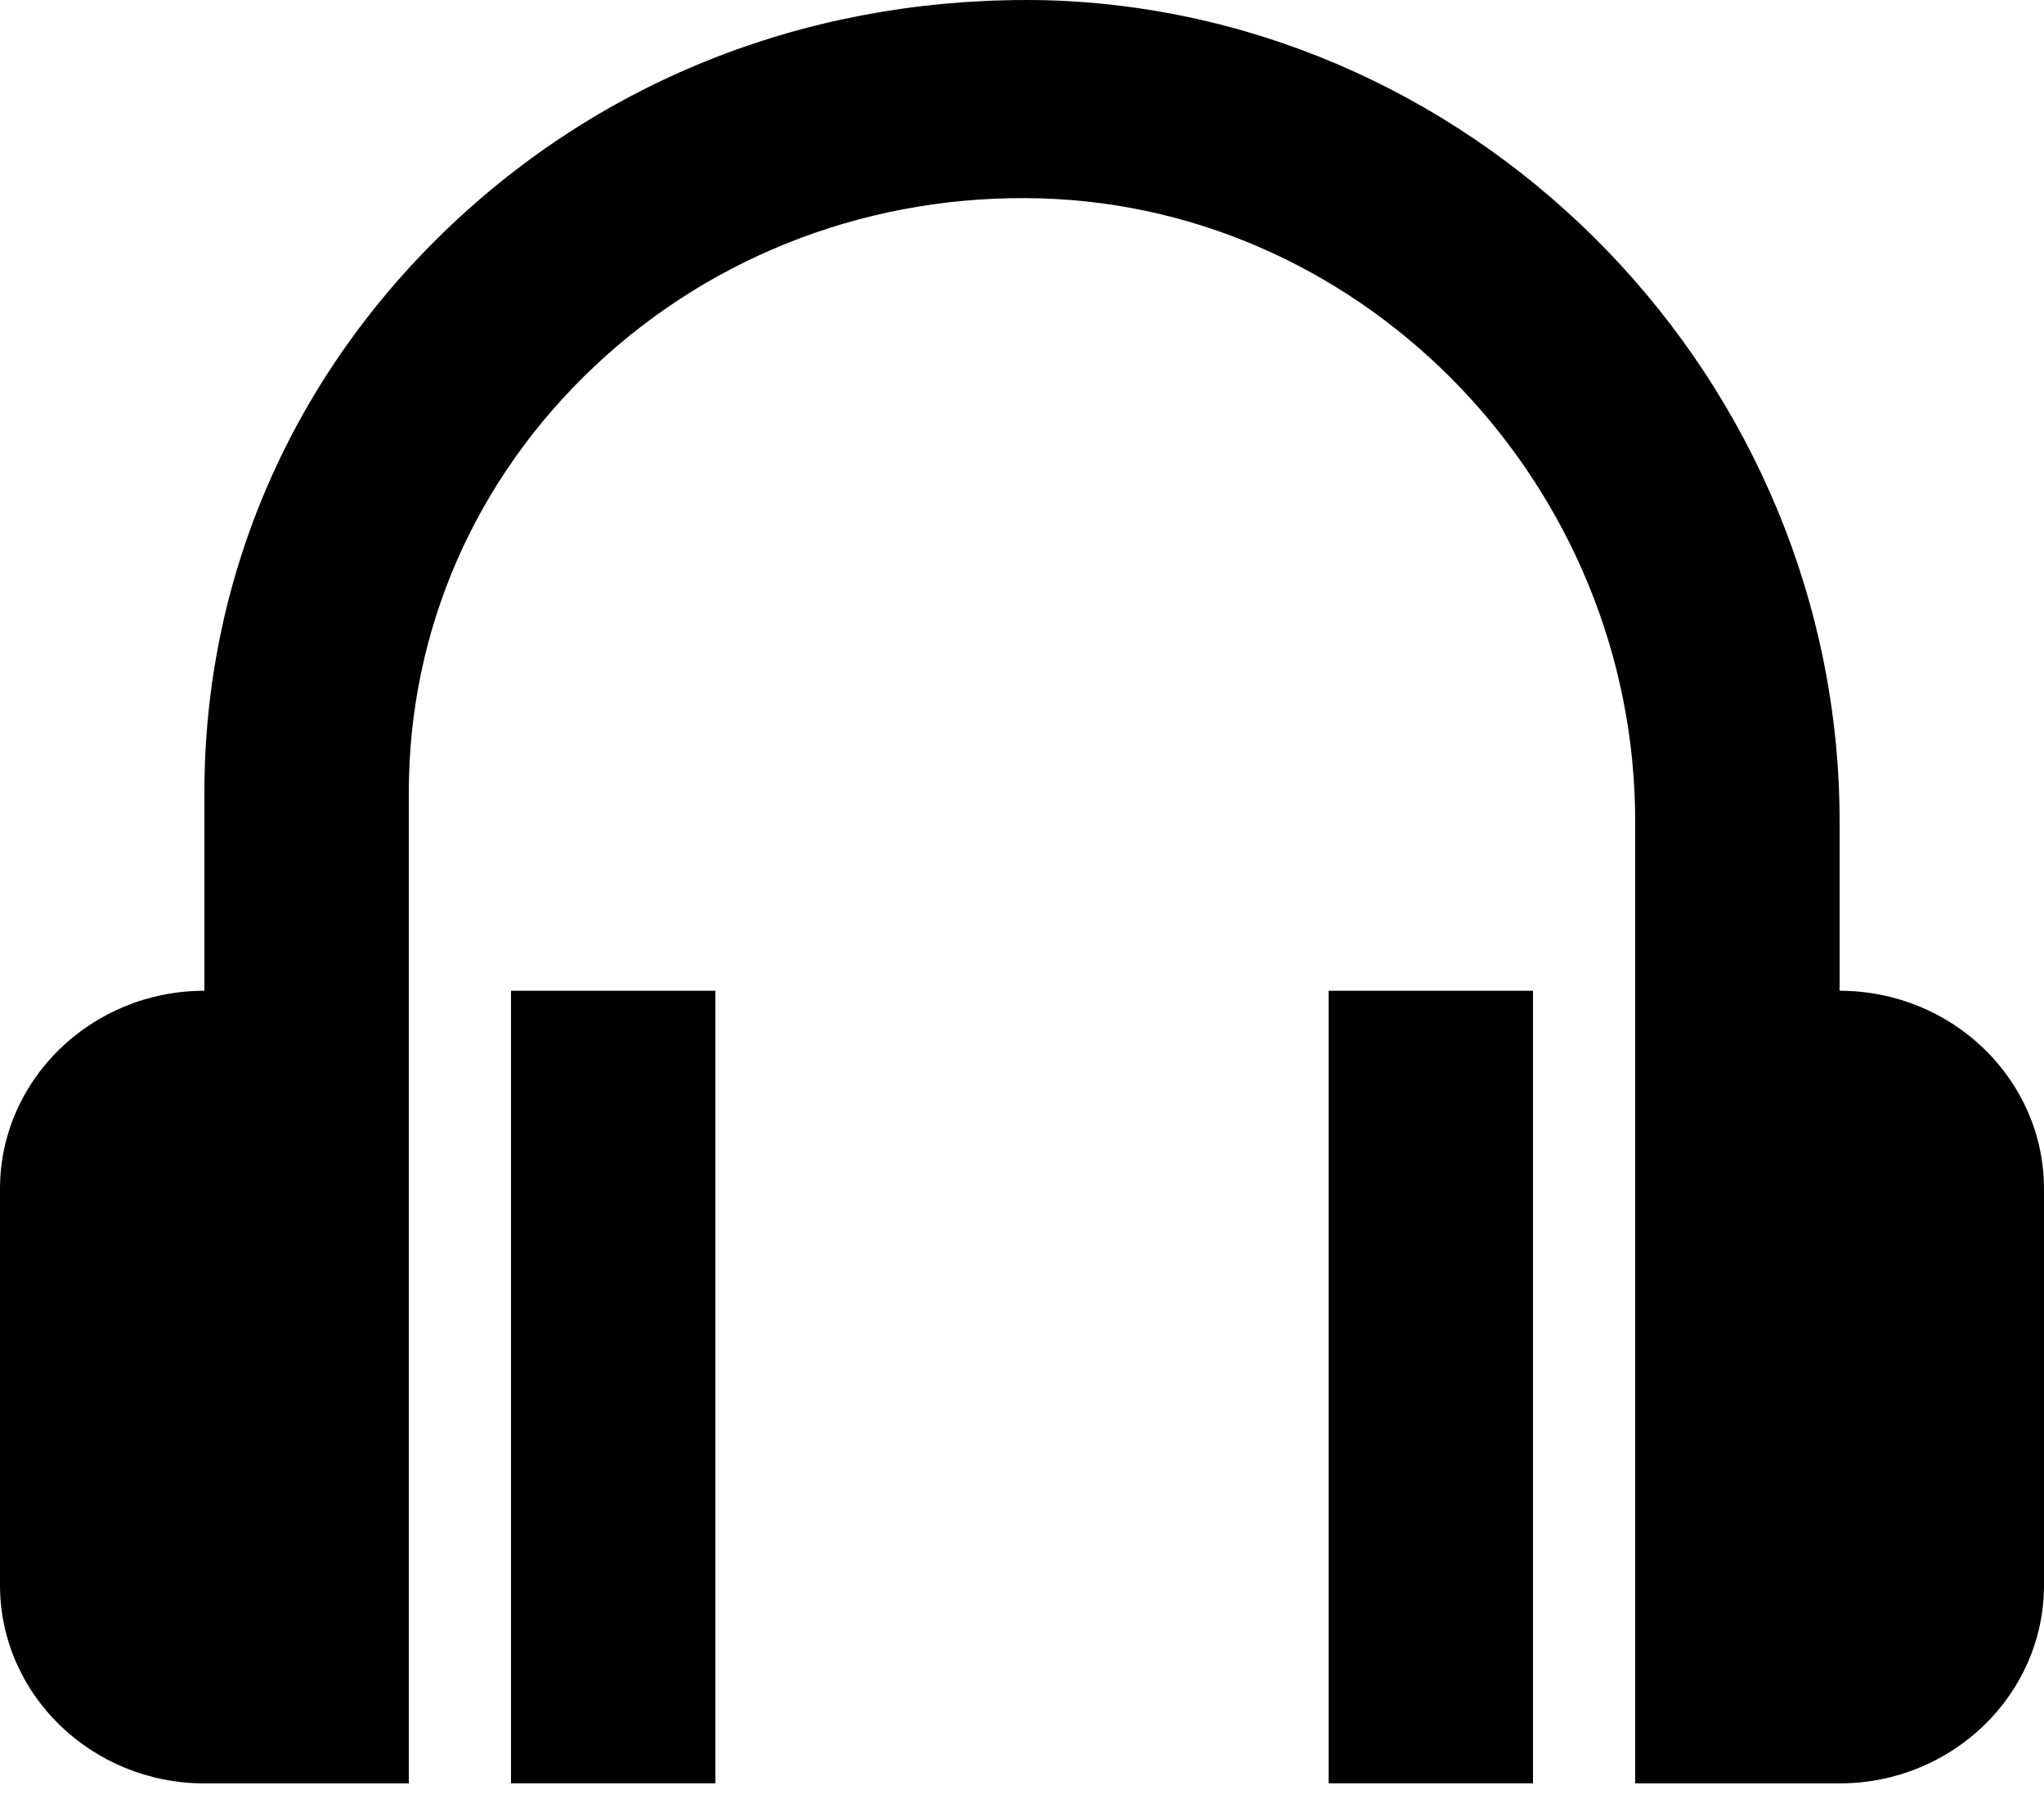
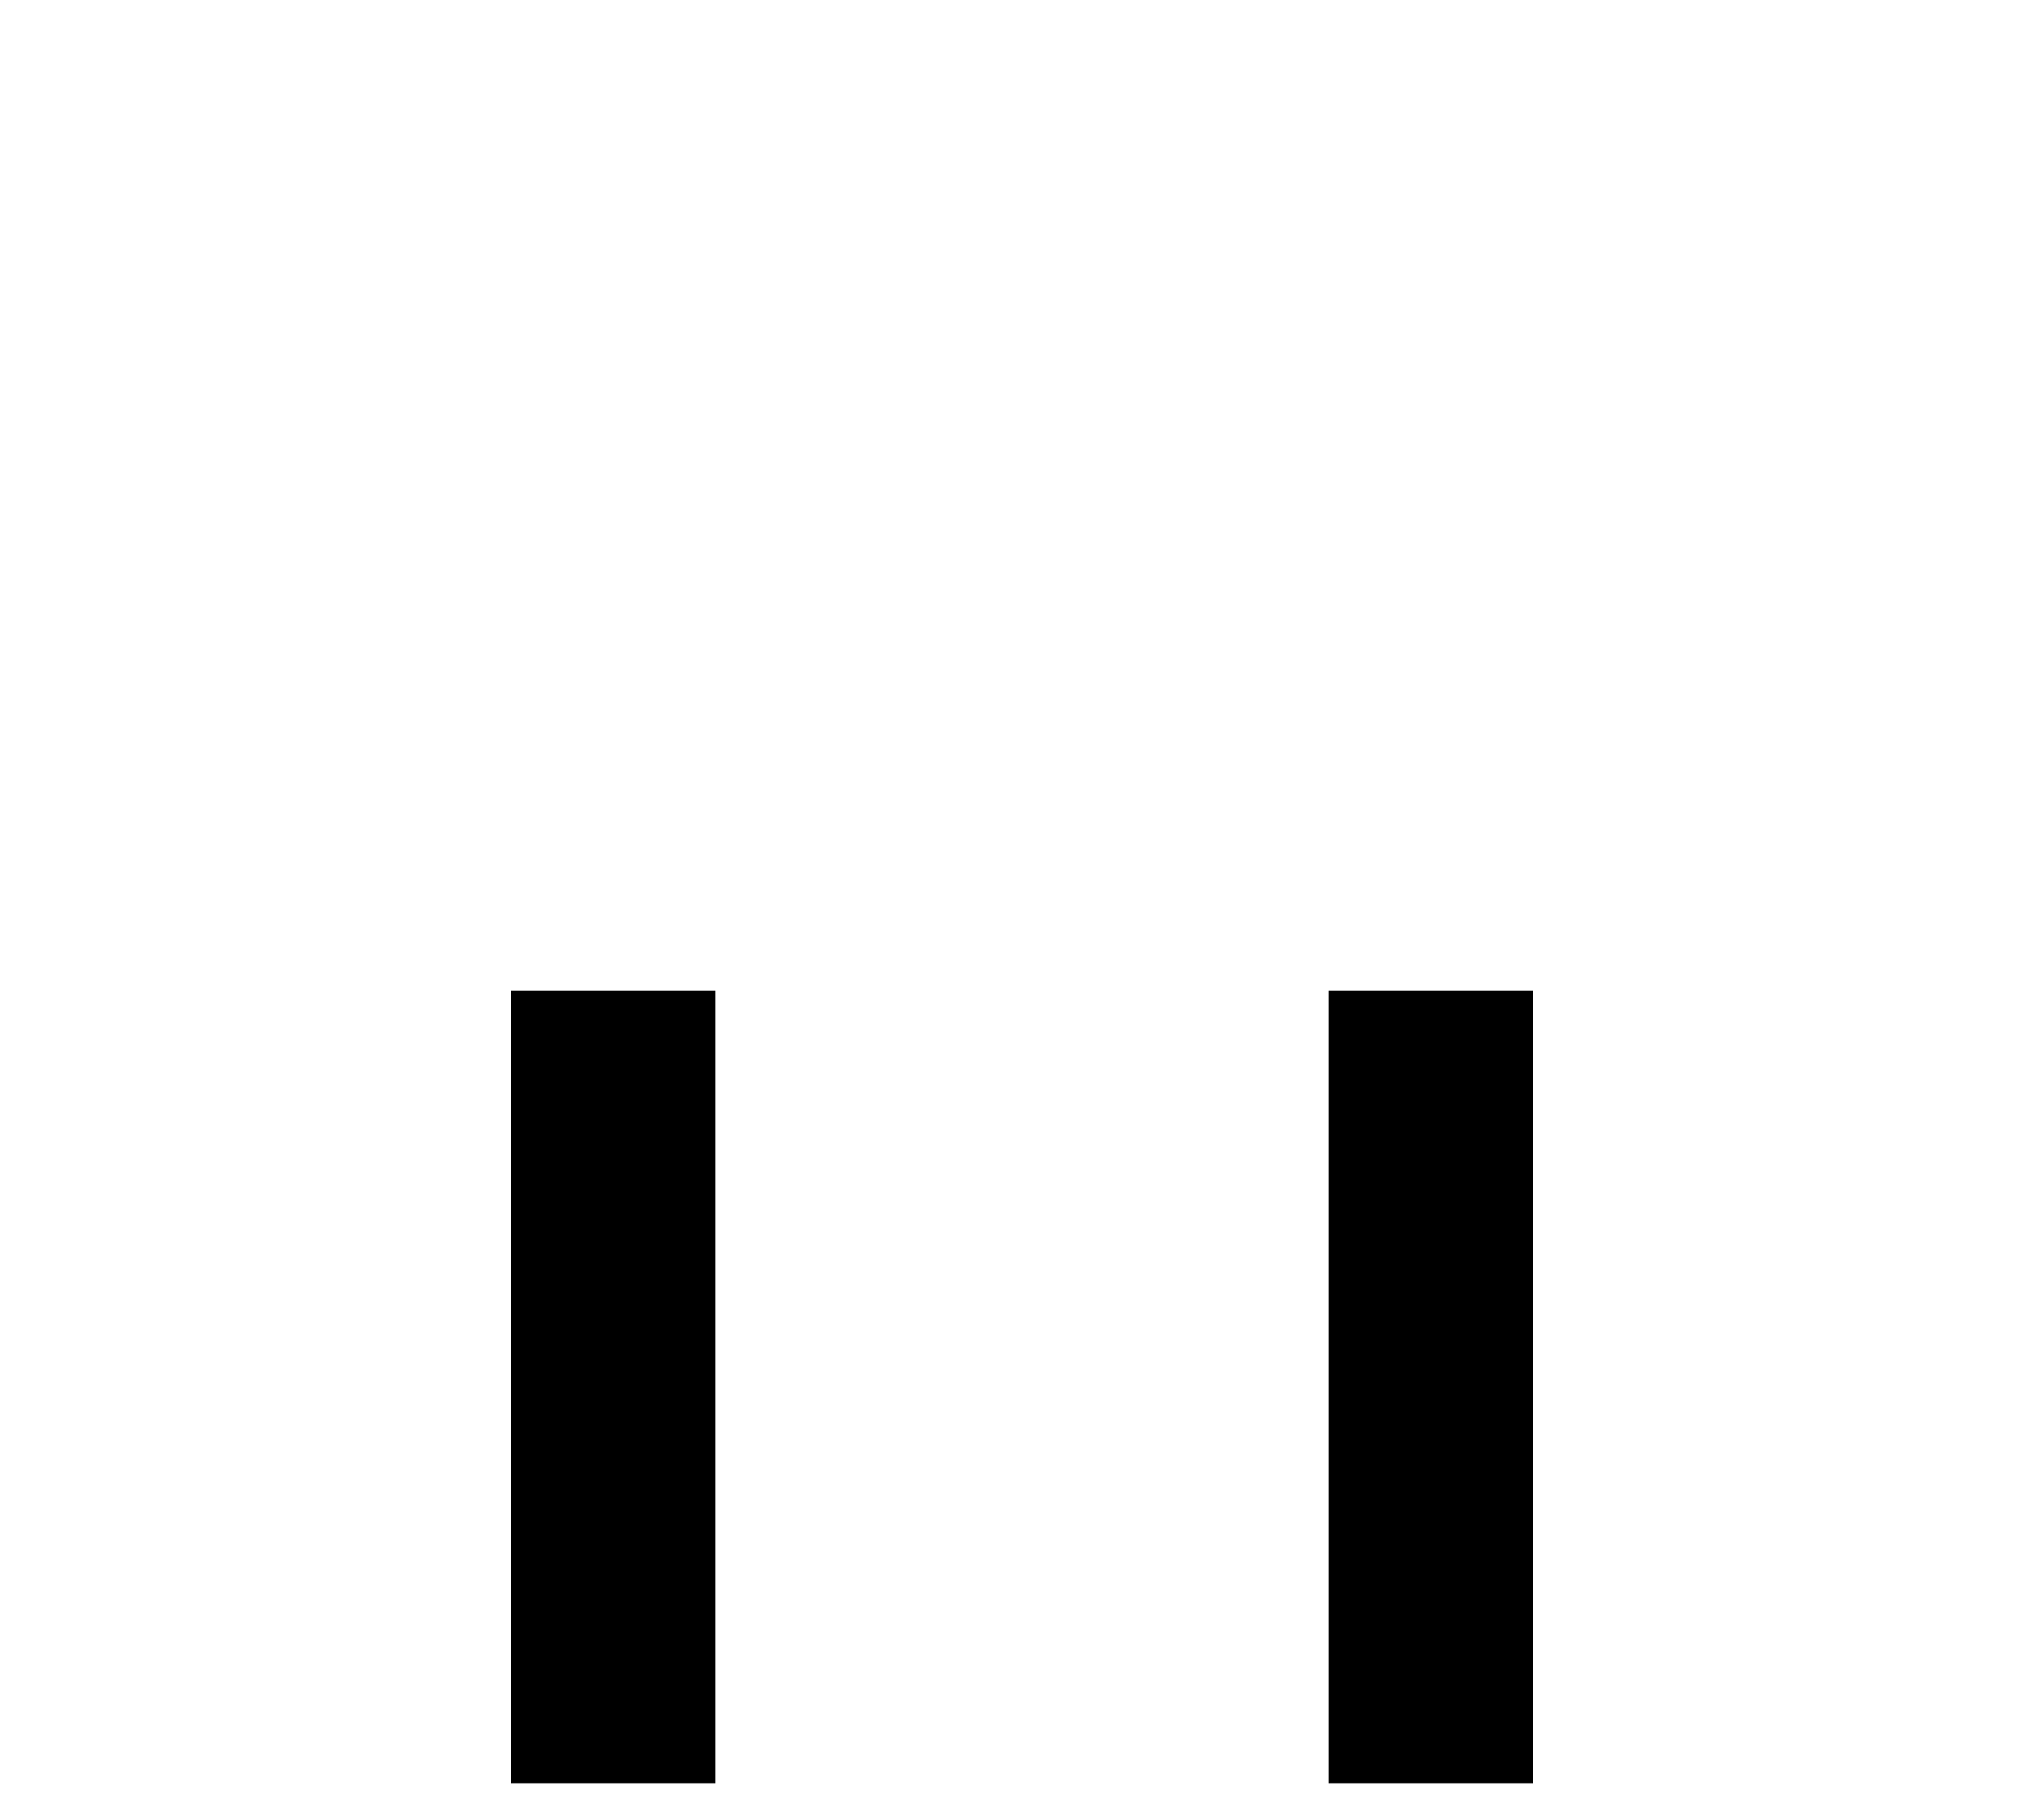
<svg xmlns="http://www.w3.org/2000/svg" width="25" height="22" viewBox="0 0 25 22" fill="none">
-   <path d="M22.5 12.116V10.047C22.5 4.665 18.151 0.159 12.806 0.003C10.051 -0.059 7.492 0.895 5.536 2.736C3.578 4.578 2.5 7.048 2.5 9.692V12.116C1.121 12.116 0 13.202 0 14.539V19.385C0 20.722 1.121 21.809 2.5 21.809H5V9.692C5 7.709 5.808 5.856 7.276 4.475C8.744 3.094 10.695 2.368 12.73 2.426C16.74 2.542 20 5.962 20 10.047V21.809H22.5C23.879 21.809 25 20.722 25 19.385V14.539C25 13.202 23.879 12.116 22.5 12.116Z" fill="black" />
  <path d="M6.25 12.116H8.75V21.808H6.25V12.116ZM16.25 12.116H18.75V21.808H16.25V12.116Z" fill="black" />
</svg>